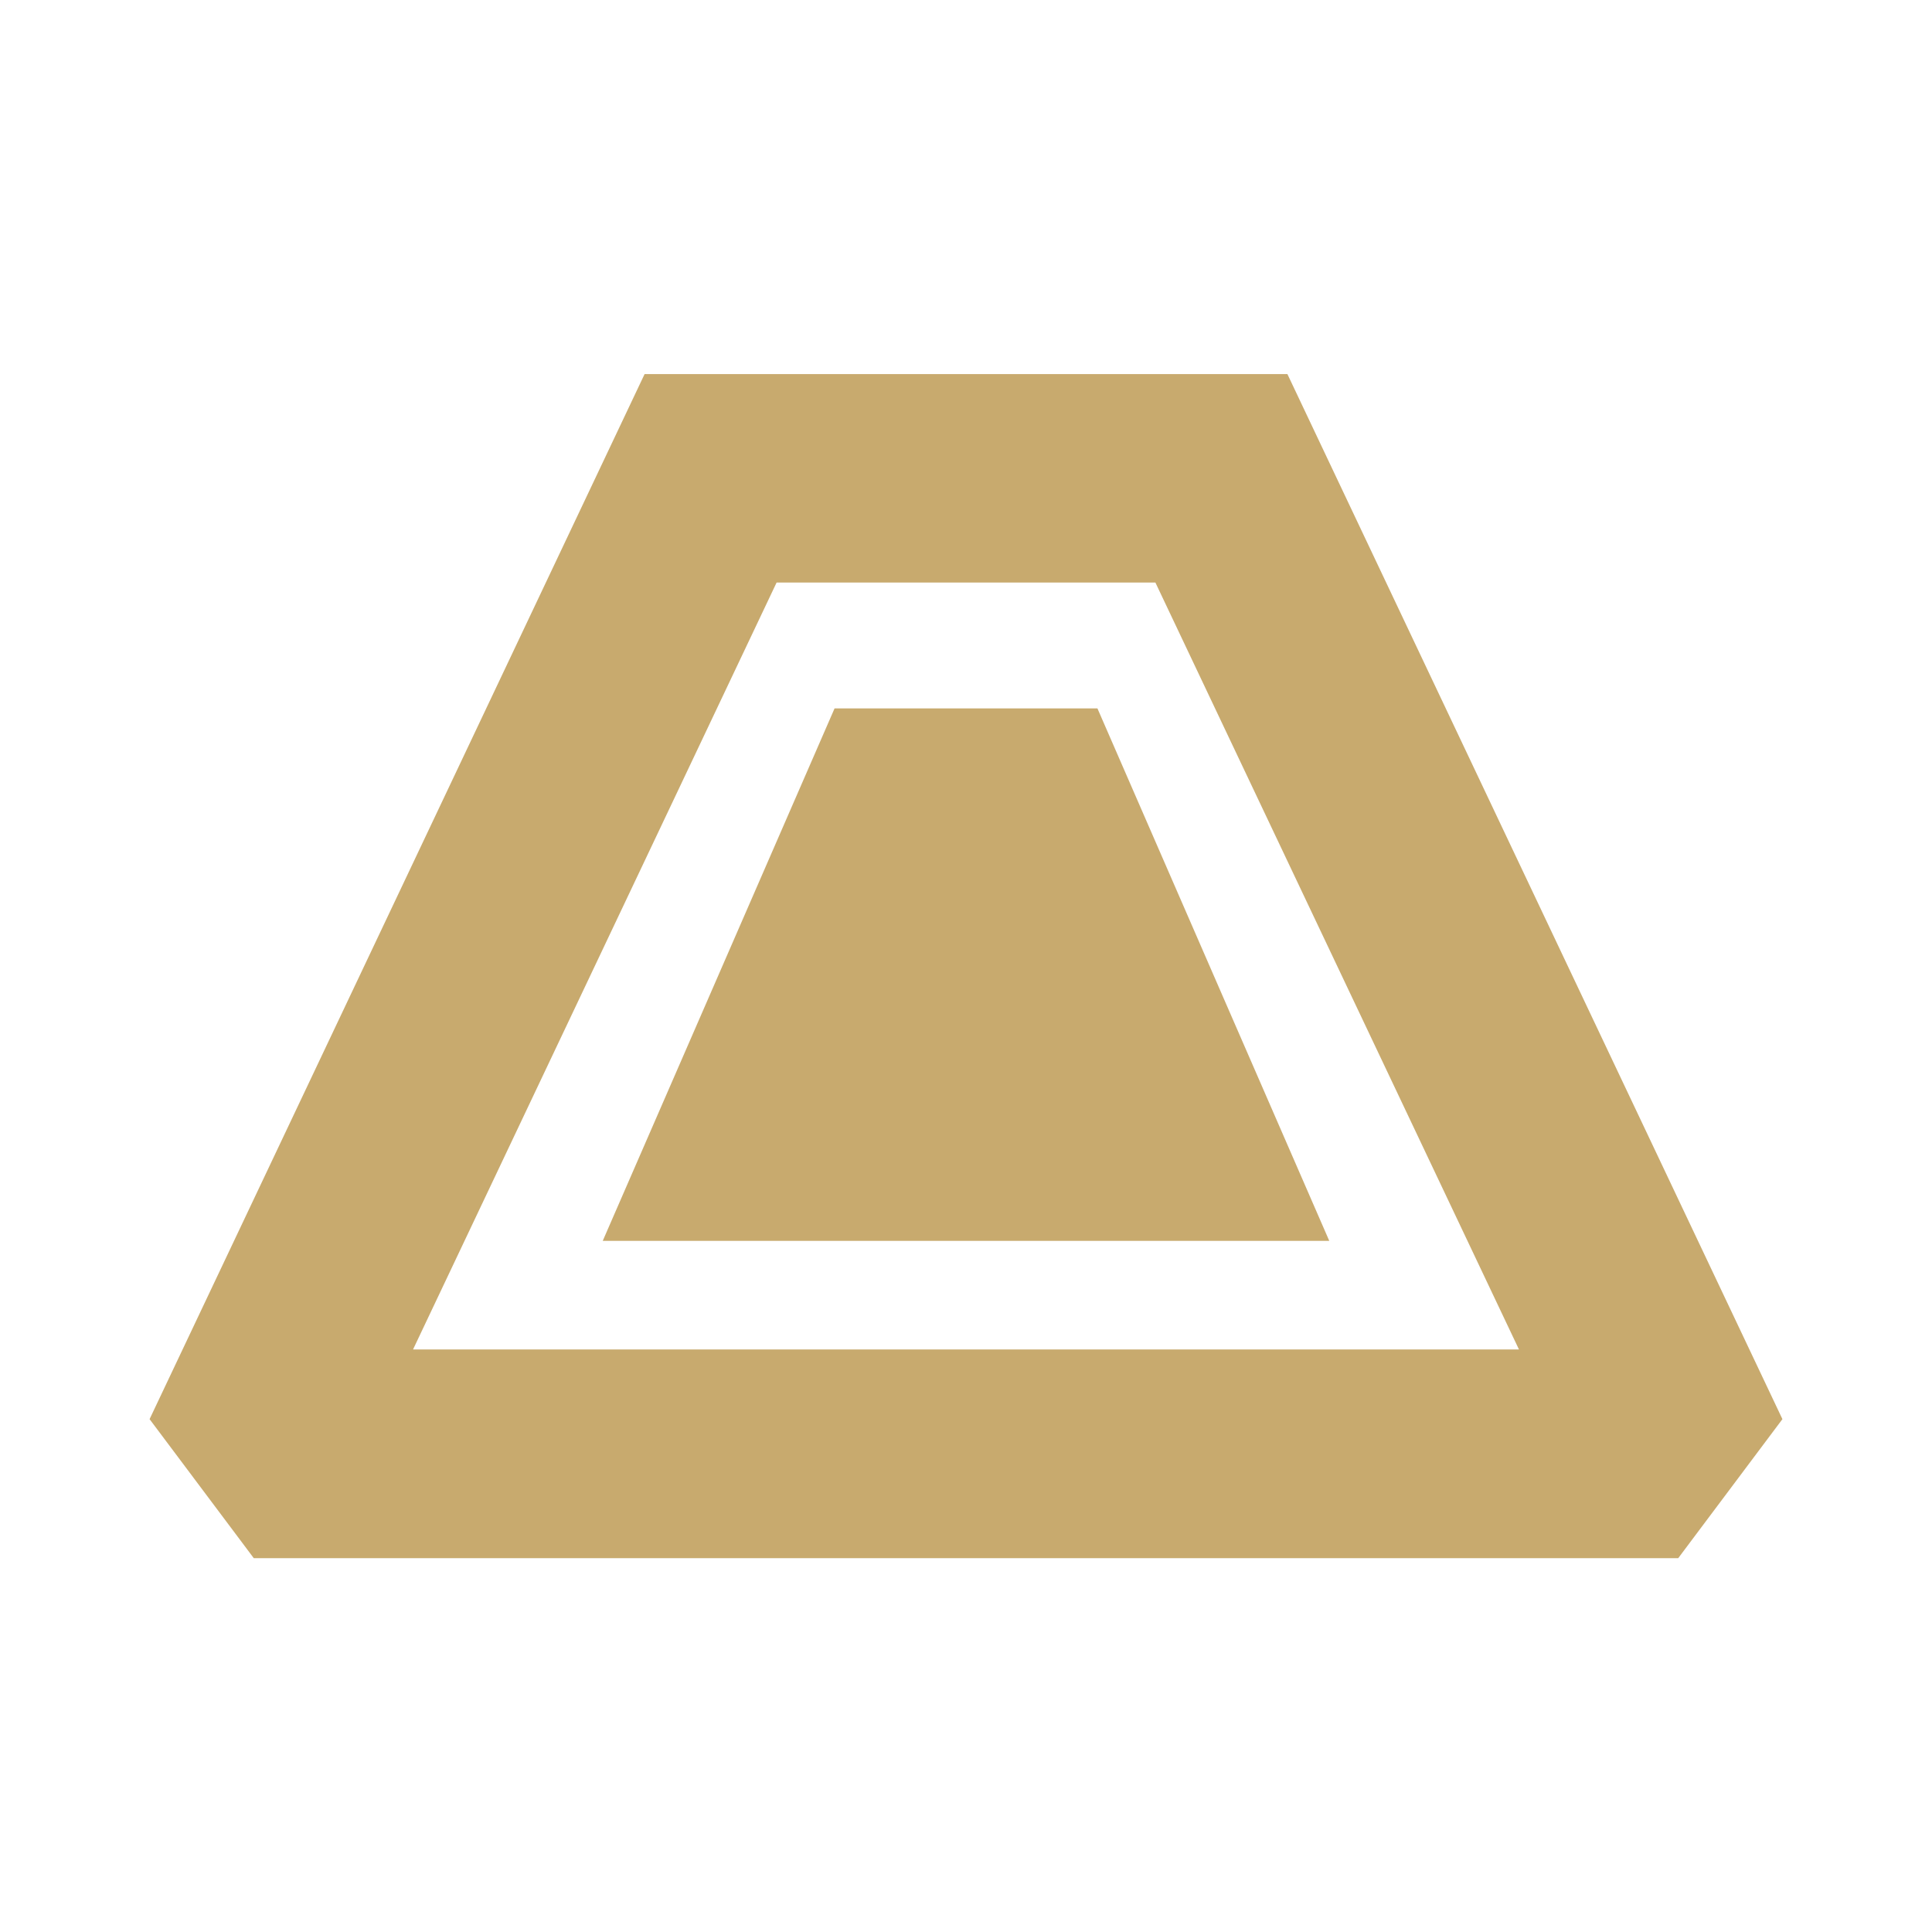
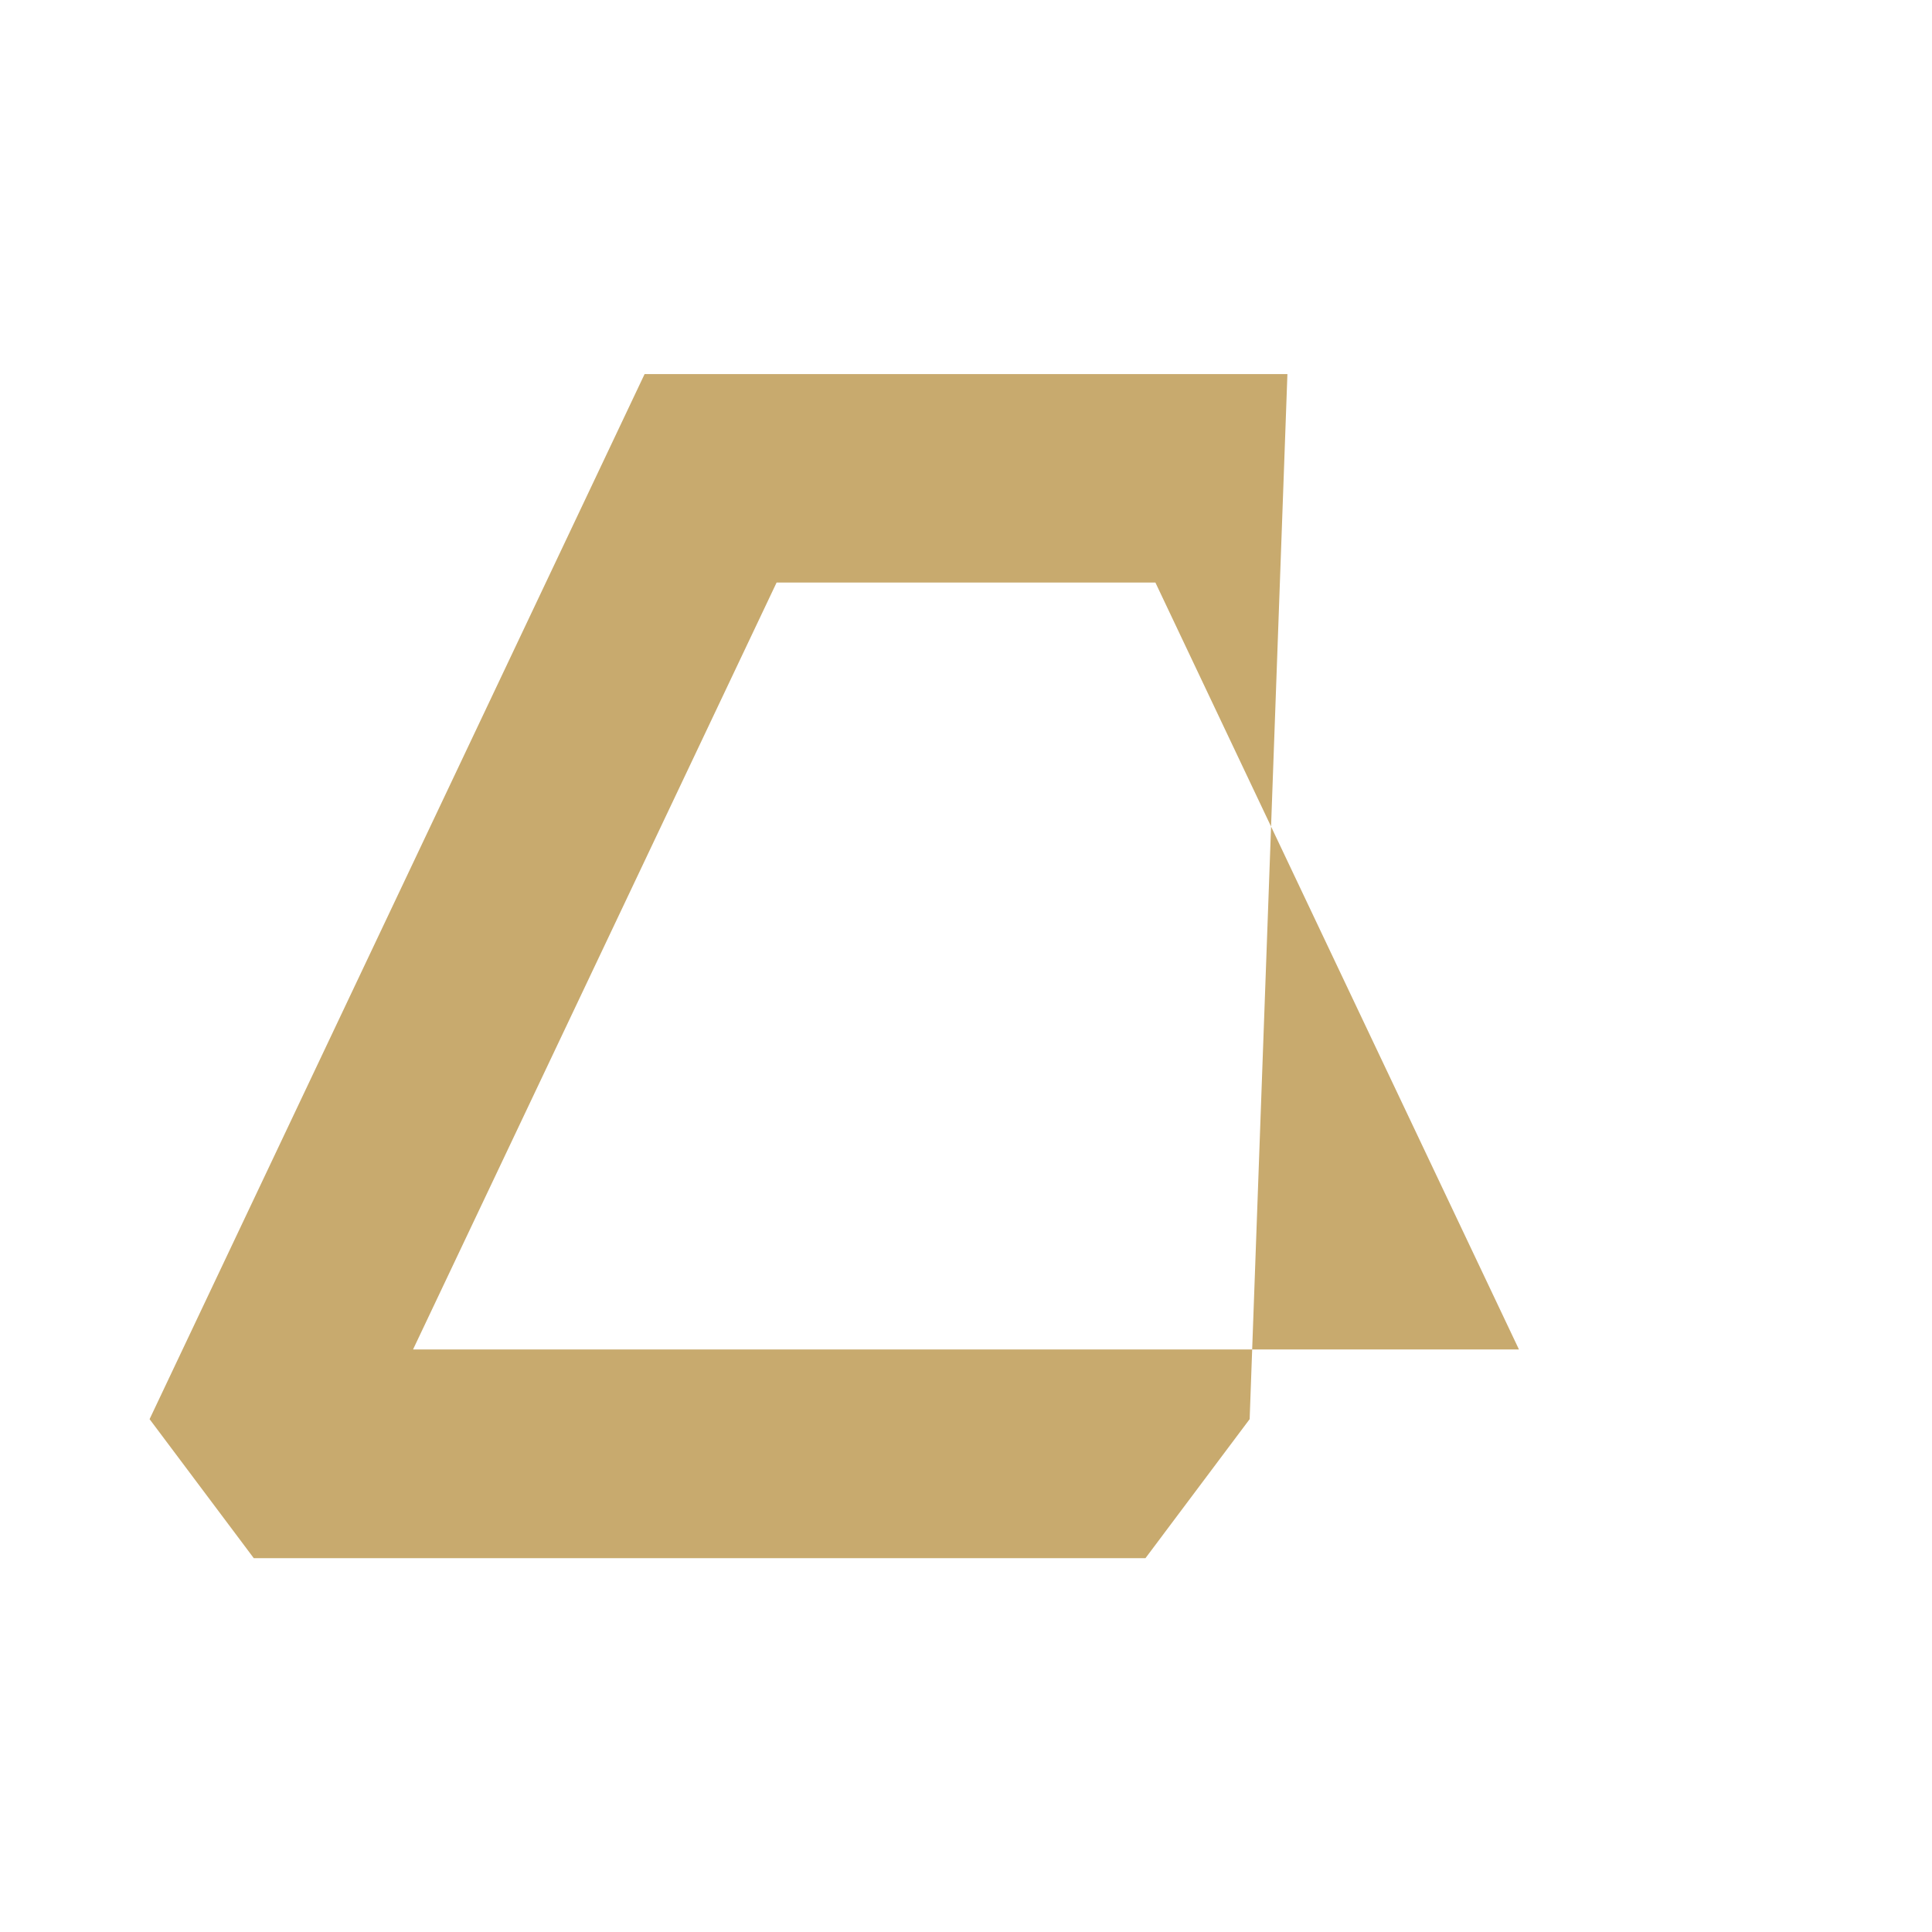
<svg xmlns="http://www.w3.org/2000/svg" version="1.1" id="Layer_1" x="0px" y="0px" viewBox="0 0 66 66" style="enable-background:new 0 0 66 66;" xml:space="preserve" fill="#c8aa6e">
  <g>
-     <path d="M39.47,19.9L51.89,46.1H39.13H26.87H14.11L26.53,19.9h0.34h12.26H39.47 M43.98,12.78h-4.85H26.87h-4.85L5.11,48.48   l3.56,4.75h18.2h12.26h18.2l3.56-4.75L43.98,12.78z" />
+     <path d="M39.47,19.9L51.89,46.1H39.13H26.87H14.11L26.53,19.9h0.34h12.26H39.47 M43.98,12.78h-4.85H26.87h-4.85L5.11,48.48   l3.56,4.75h12.26h18.2l3.56-4.75L43.98,12.78z" />
  </g>
-   <polygon points="37.49,24.2 34.56,24.2 31.44,24.2 28.51,24.2 20.59,42.39 31.44,42.39 34.56,42.39 45.41,42.39 " />
</svg>